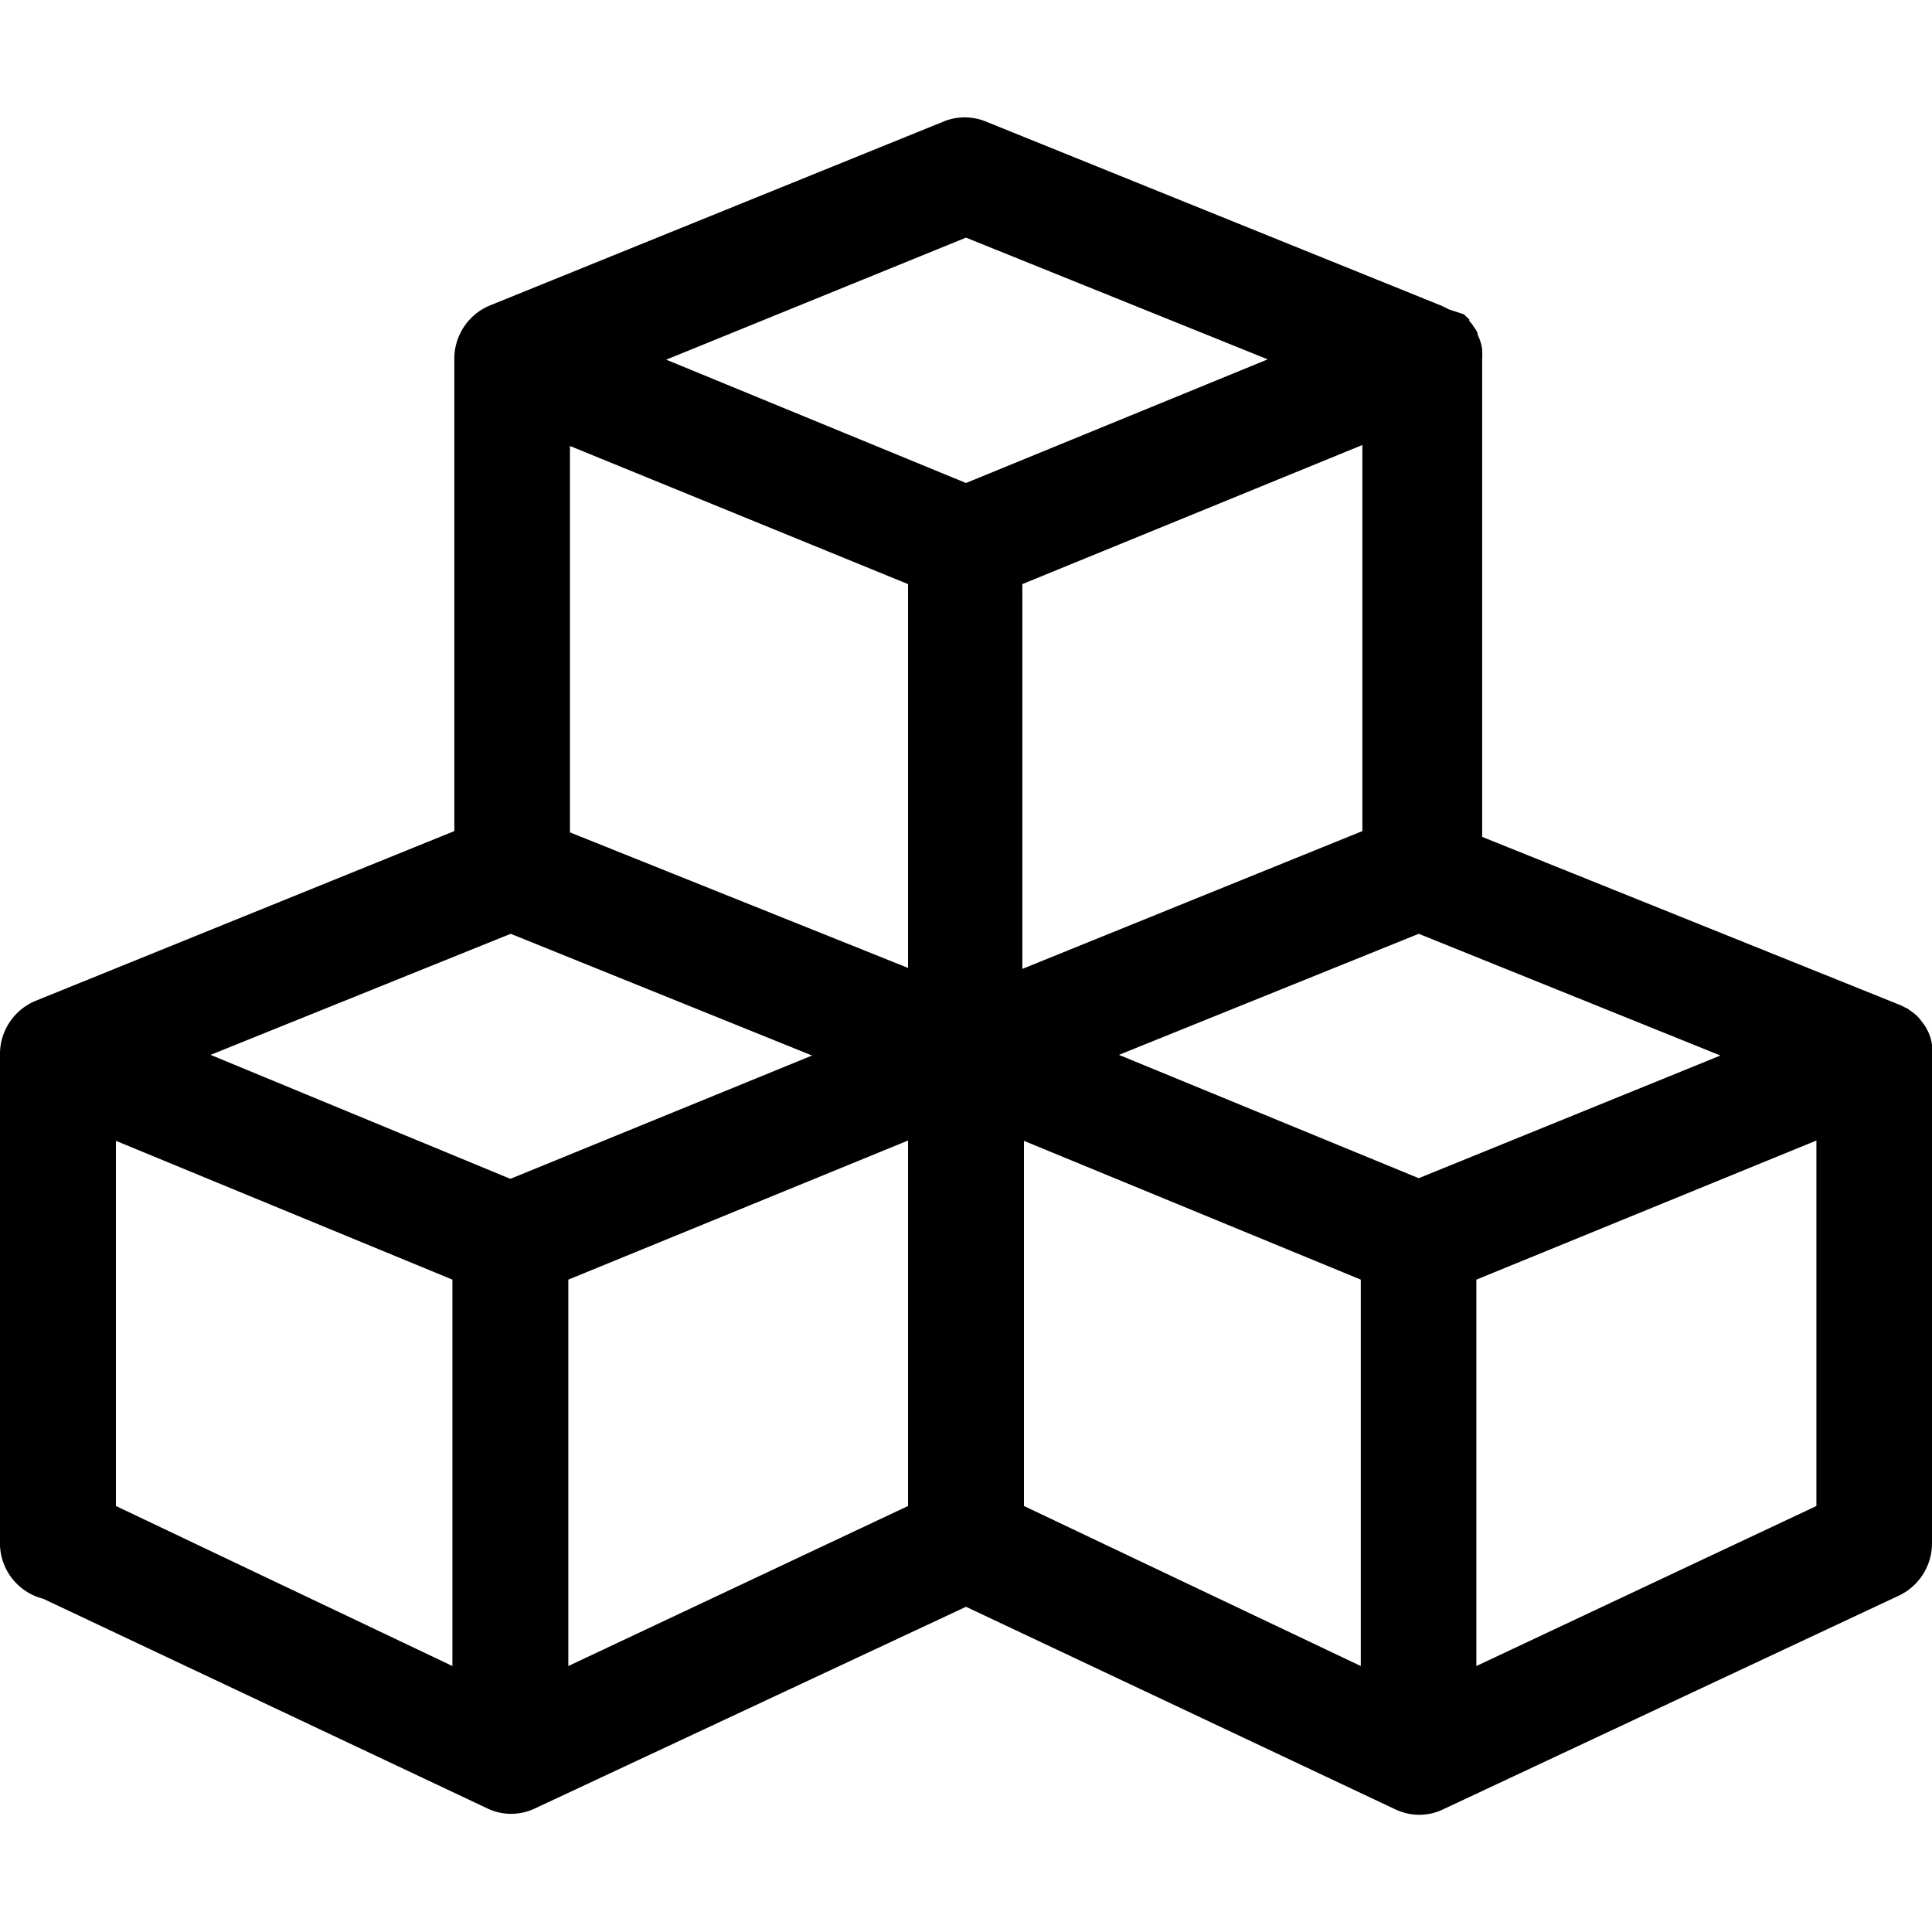
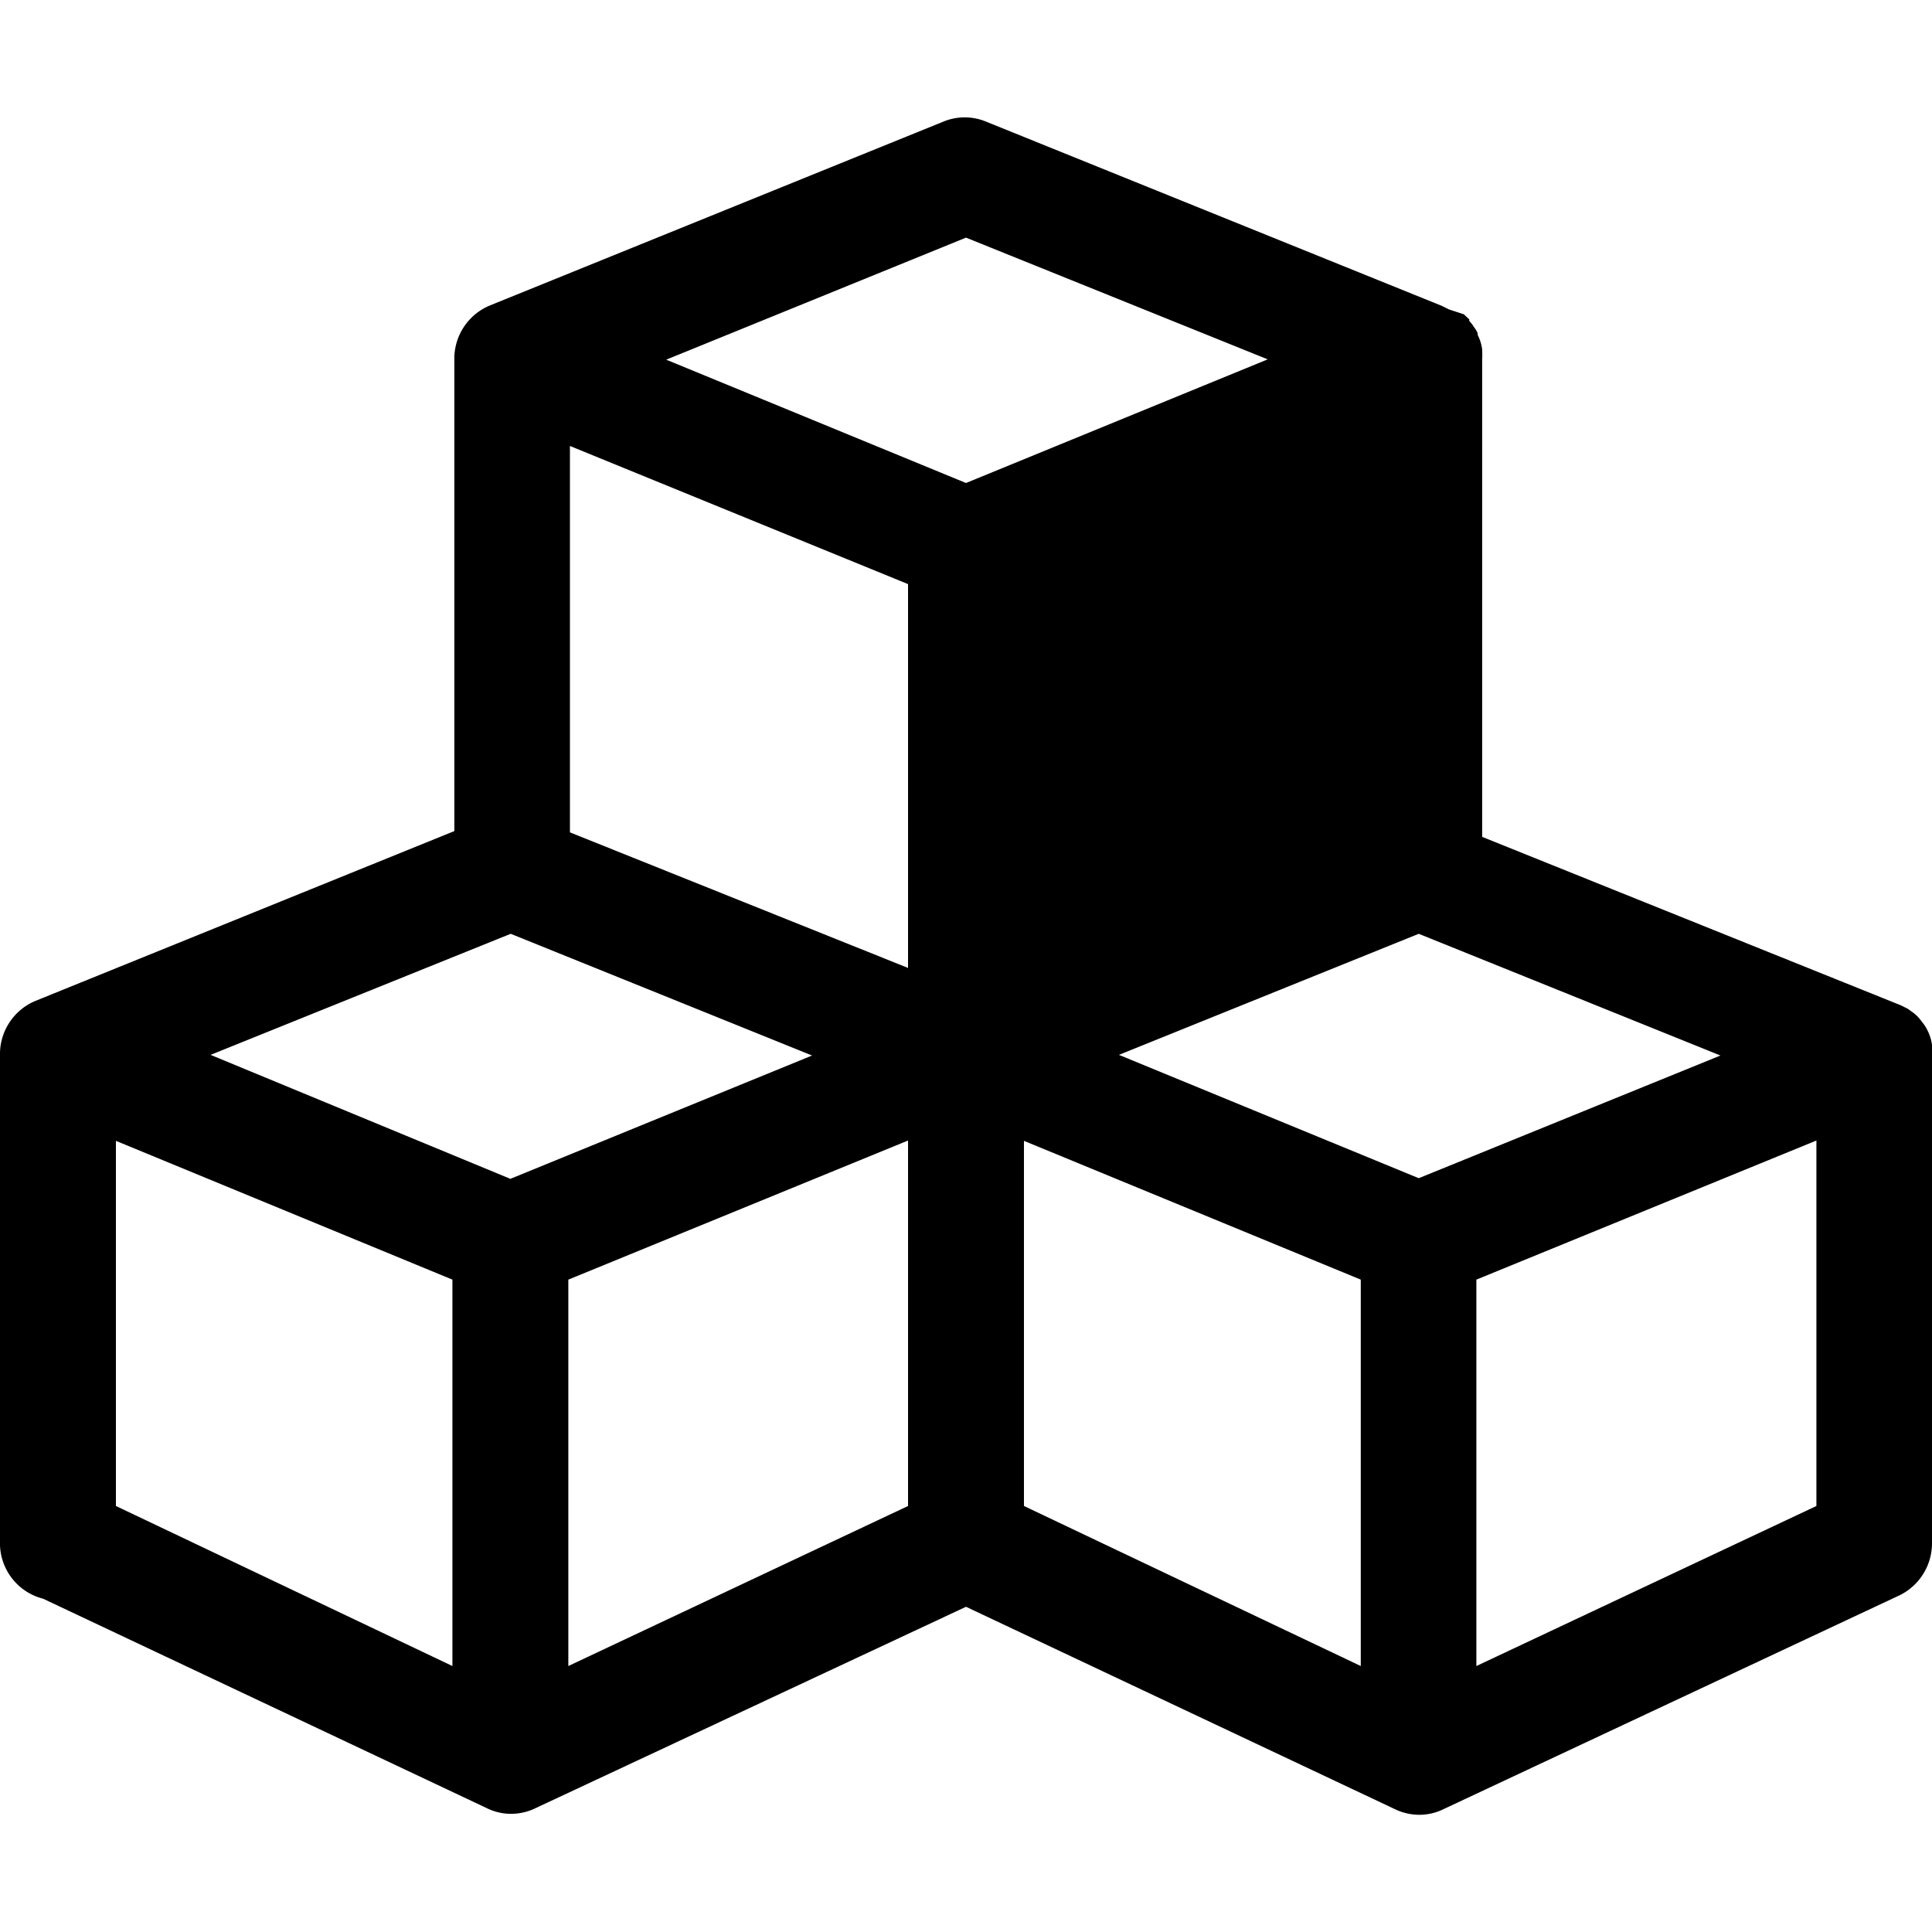
<svg xmlns="http://www.w3.org/2000/svg" id="build" viewBox="0 0 60 60">
  <g>
-     <path d="M60,32.74h0a1.64,1.64,0,0,0,0-.23v-.06a1.39,1.39,0,0,0-.14-.45l0,0a1.32,1.32,0,0,0-.12-.2h0l-.14-.18,0,0a1.29,1.29,0,0,0-.17-.16h0l-.18-.13,0,0-.22-.11h0l-13-5.23V11.14h0a1.64,1.64,0,0,0,0-.23v-.06a1.39,1.39,0,0,0-.14-.45l0-.05a.82.82,0,0,0-.12-.2h0a.86.86,0,0,0-.14-.18l0-.05-.17-.16h0L45,9.61l0,0-.22-.11h0L30.63,3.78a1.73,1.73,0,0,0-1.34,0L15.23,9.48a1.79,1.79,0,0,0-1.12,1.71V25.81l-13,5.27A1.79,1.79,0,0,0,0,32.79V48a1.78,1.78,0,0,0,1.34,1.65l13.77,6.5a1.7,1.7,0,0,0,.76.18,1.74,1.74,0,0,0,.77-.18L30,49.9l13.31,6.28a1.74,1.74,0,0,0,.77.18,1.7,1.7,0,0,0,.76-.18L59,49.54a1.8,1.8,0,0,0,1-1.63V32.74ZM42.31,25.81,31.75,30.09V18.14l10.56-4.32ZM31.8,35.43l10.46,4.31v12L31.8,46.77Zm12.26,1.16-9.31-3.83L44.06,29l9.37,3.78ZM30,7.38l9.37,3.78L30,15l-9.31-3.83Zm-1.8,10.76V30.06L17.7,25.85v-12ZM15.86,29l9.36,3.78-9.37,3.83L6.54,32.76ZM14.05,39.74v12L3.6,46.77V35.43Zm3.6,12v-12L28.2,35.42V46.77Zm28.2,0v-12l10.56-4.32V46.77Z" />
+     <path d="M60,32.74h0a1.64,1.64,0,0,0,0-.23v-.06a1.39,1.39,0,0,0-.14-.45l0,0a1.32,1.32,0,0,0-.12-.2h0l-.14-.18,0,0a1.29,1.29,0,0,0-.17-.16h0l-.18-.13,0,0-.22-.11h0l-13-5.23V11.14h0a1.64,1.64,0,0,0,0-.23v-.06a1.39,1.39,0,0,0-.14-.45l0-.05a.82.82,0,0,0-.12-.2h0a.86.86,0,0,0-.14-.18l0-.05-.17-.16h0L45,9.61l0,0-.22-.11h0L30.63,3.78a1.73,1.73,0,0,0-1.34,0L15.23,9.48a1.79,1.79,0,0,0-1.12,1.71V25.81l-13,5.27A1.79,1.79,0,0,0,0,32.79V48a1.78,1.78,0,0,0,1.34,1.65l13.77,6.5a1.7,1.7,0,0,0,.76.18,1.74,1.74,0,0,0,.77-.18L30,49.9l13.31,6.28a1.74,1.74,0,0,0,.77.18,1.7,1.7,0,0,0,.76-.18L59,49.54a1.8,1.8,0,0,0,1-1.63V32.74ZV18.14l10.56-4.32ZM31.8,35.43l10.46,4.31v12L31.8,46.77Zm12.26,1.16-9.31-3.83L44.06,29l9.37,3.78ZM30,7.38l9.37,3.78L30,15l-9.31-3.83Zm-1.8,10.76V30.06L17.7,25.85v-12ZM15.86,29l9.36,3.78-9.37,3.83L6.54,32.76ZM14.05,39.74v12L3.6,46.77V35.43Zm3.6,12v-12L28.2,35.42V46.77Zm28.2,0v-12l10.56-4.32V46.77Z" />
  </g>
</svg>